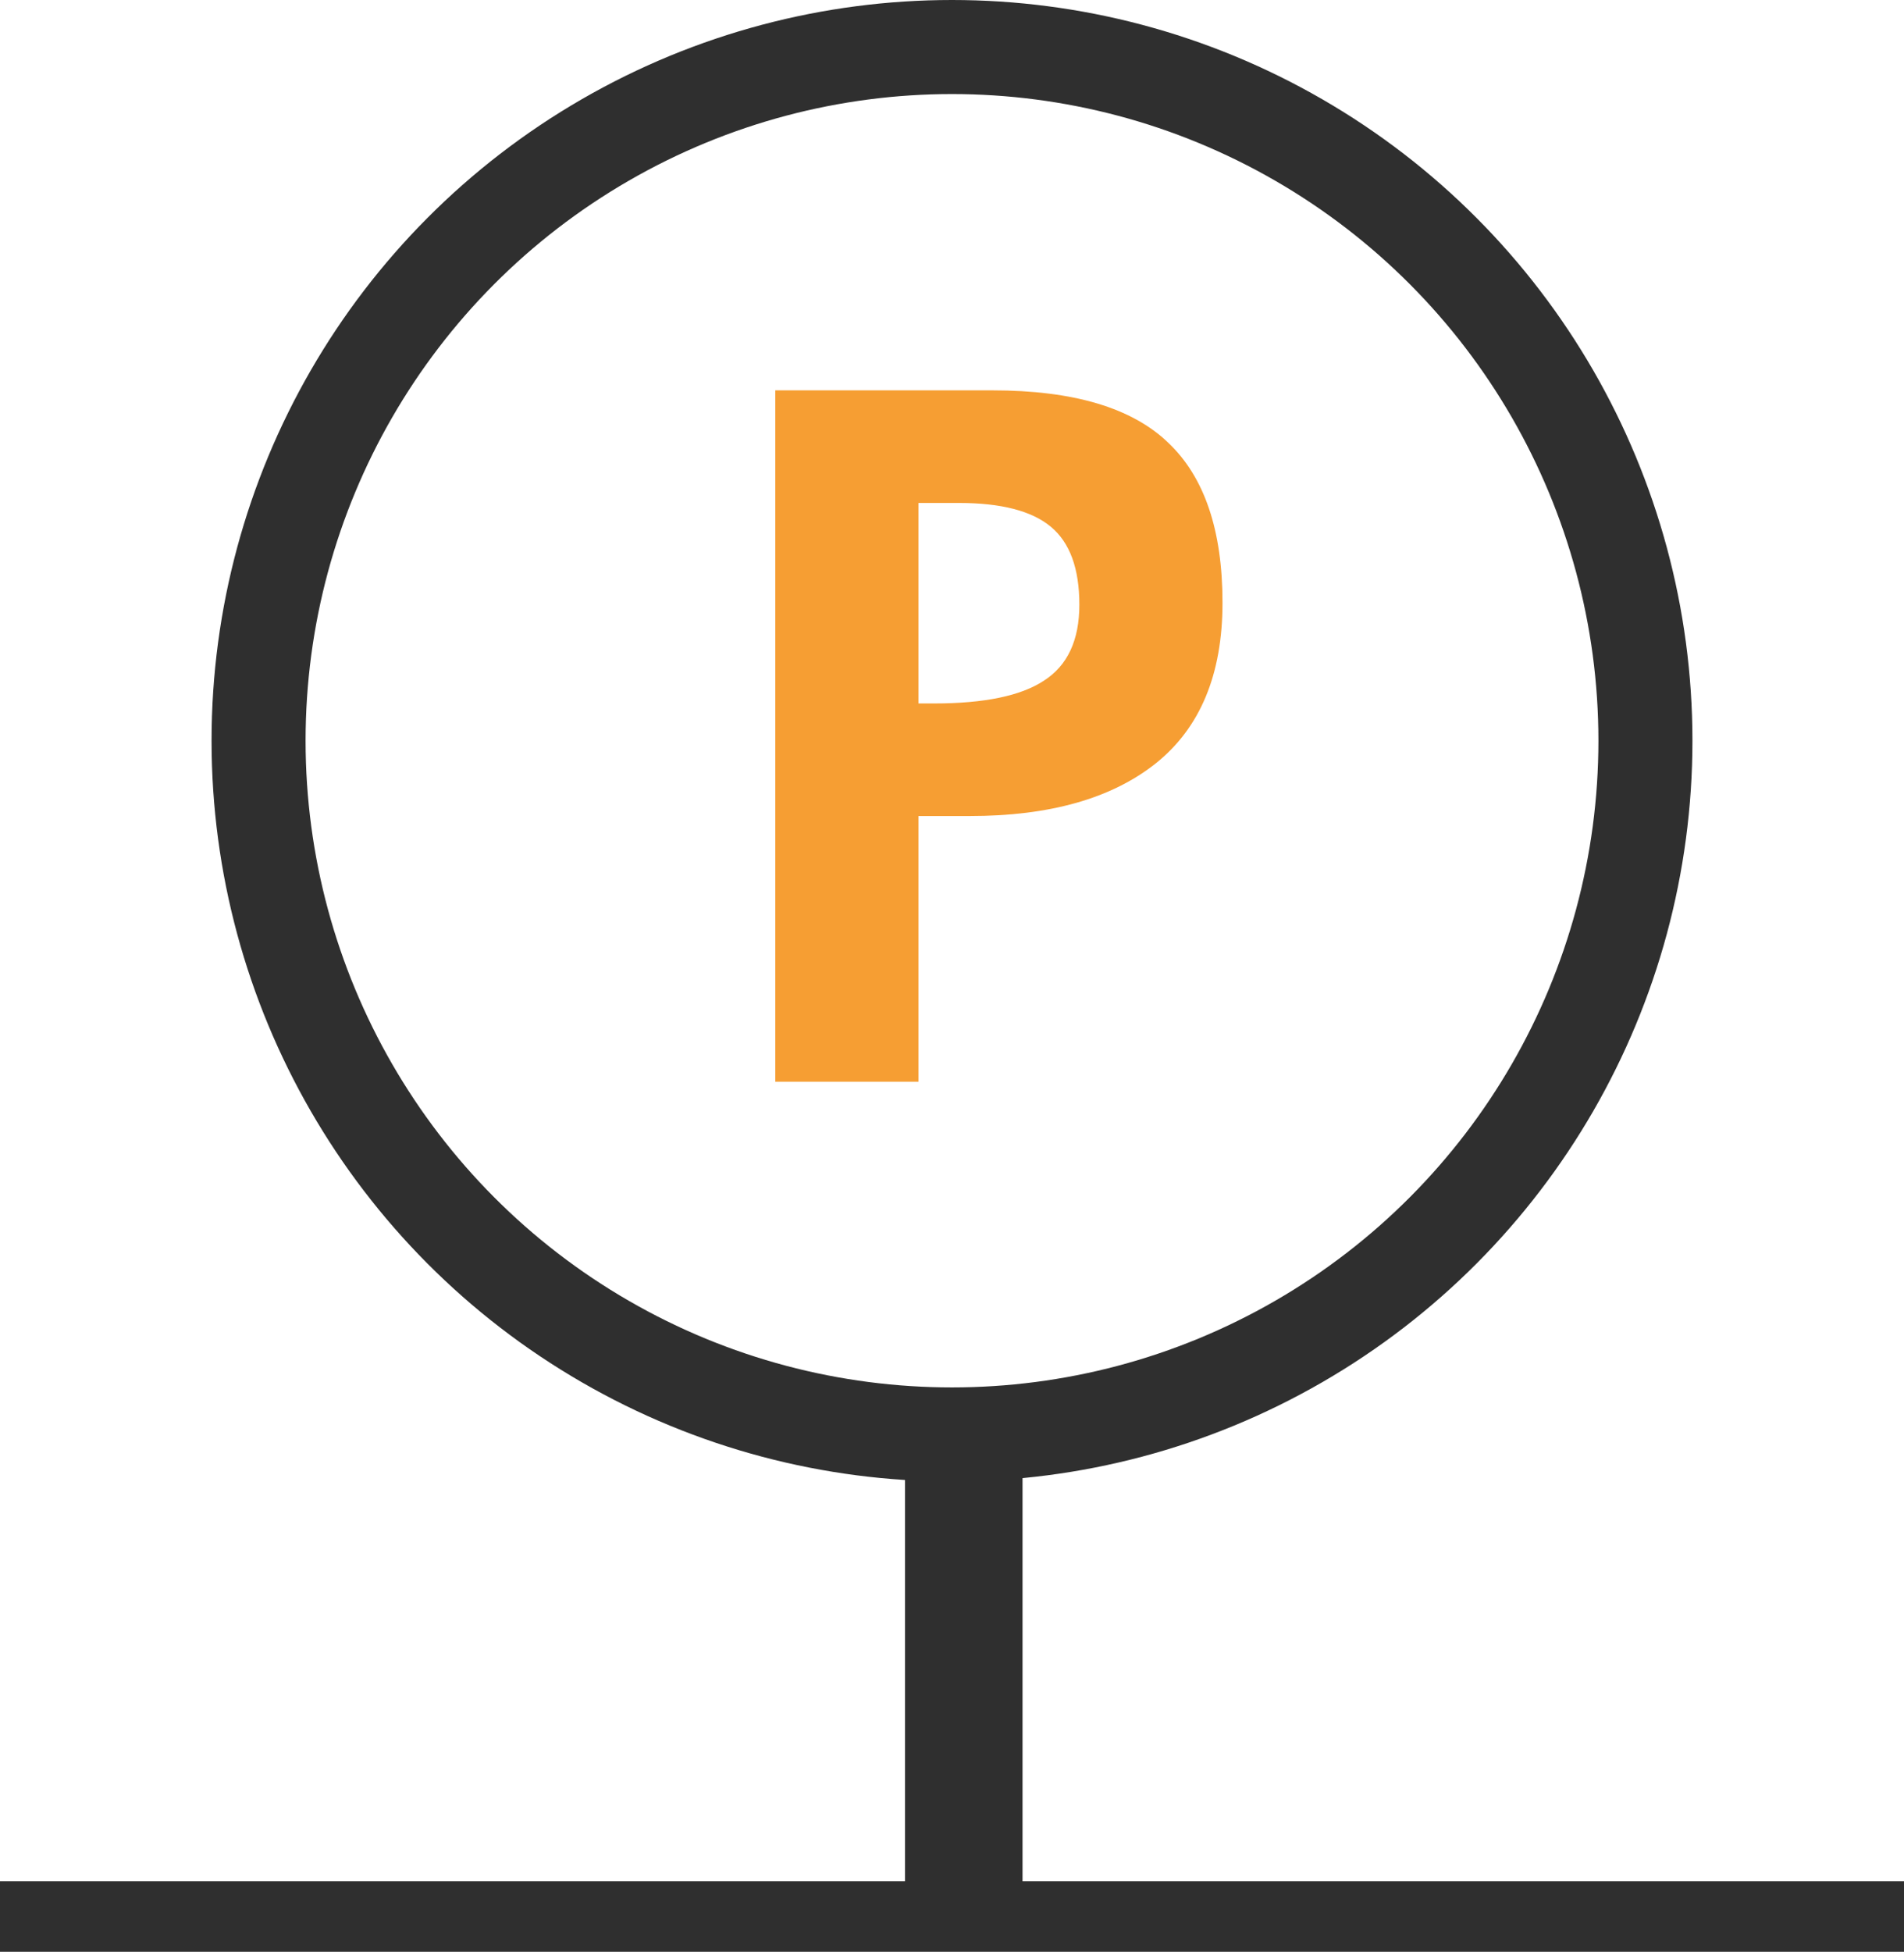
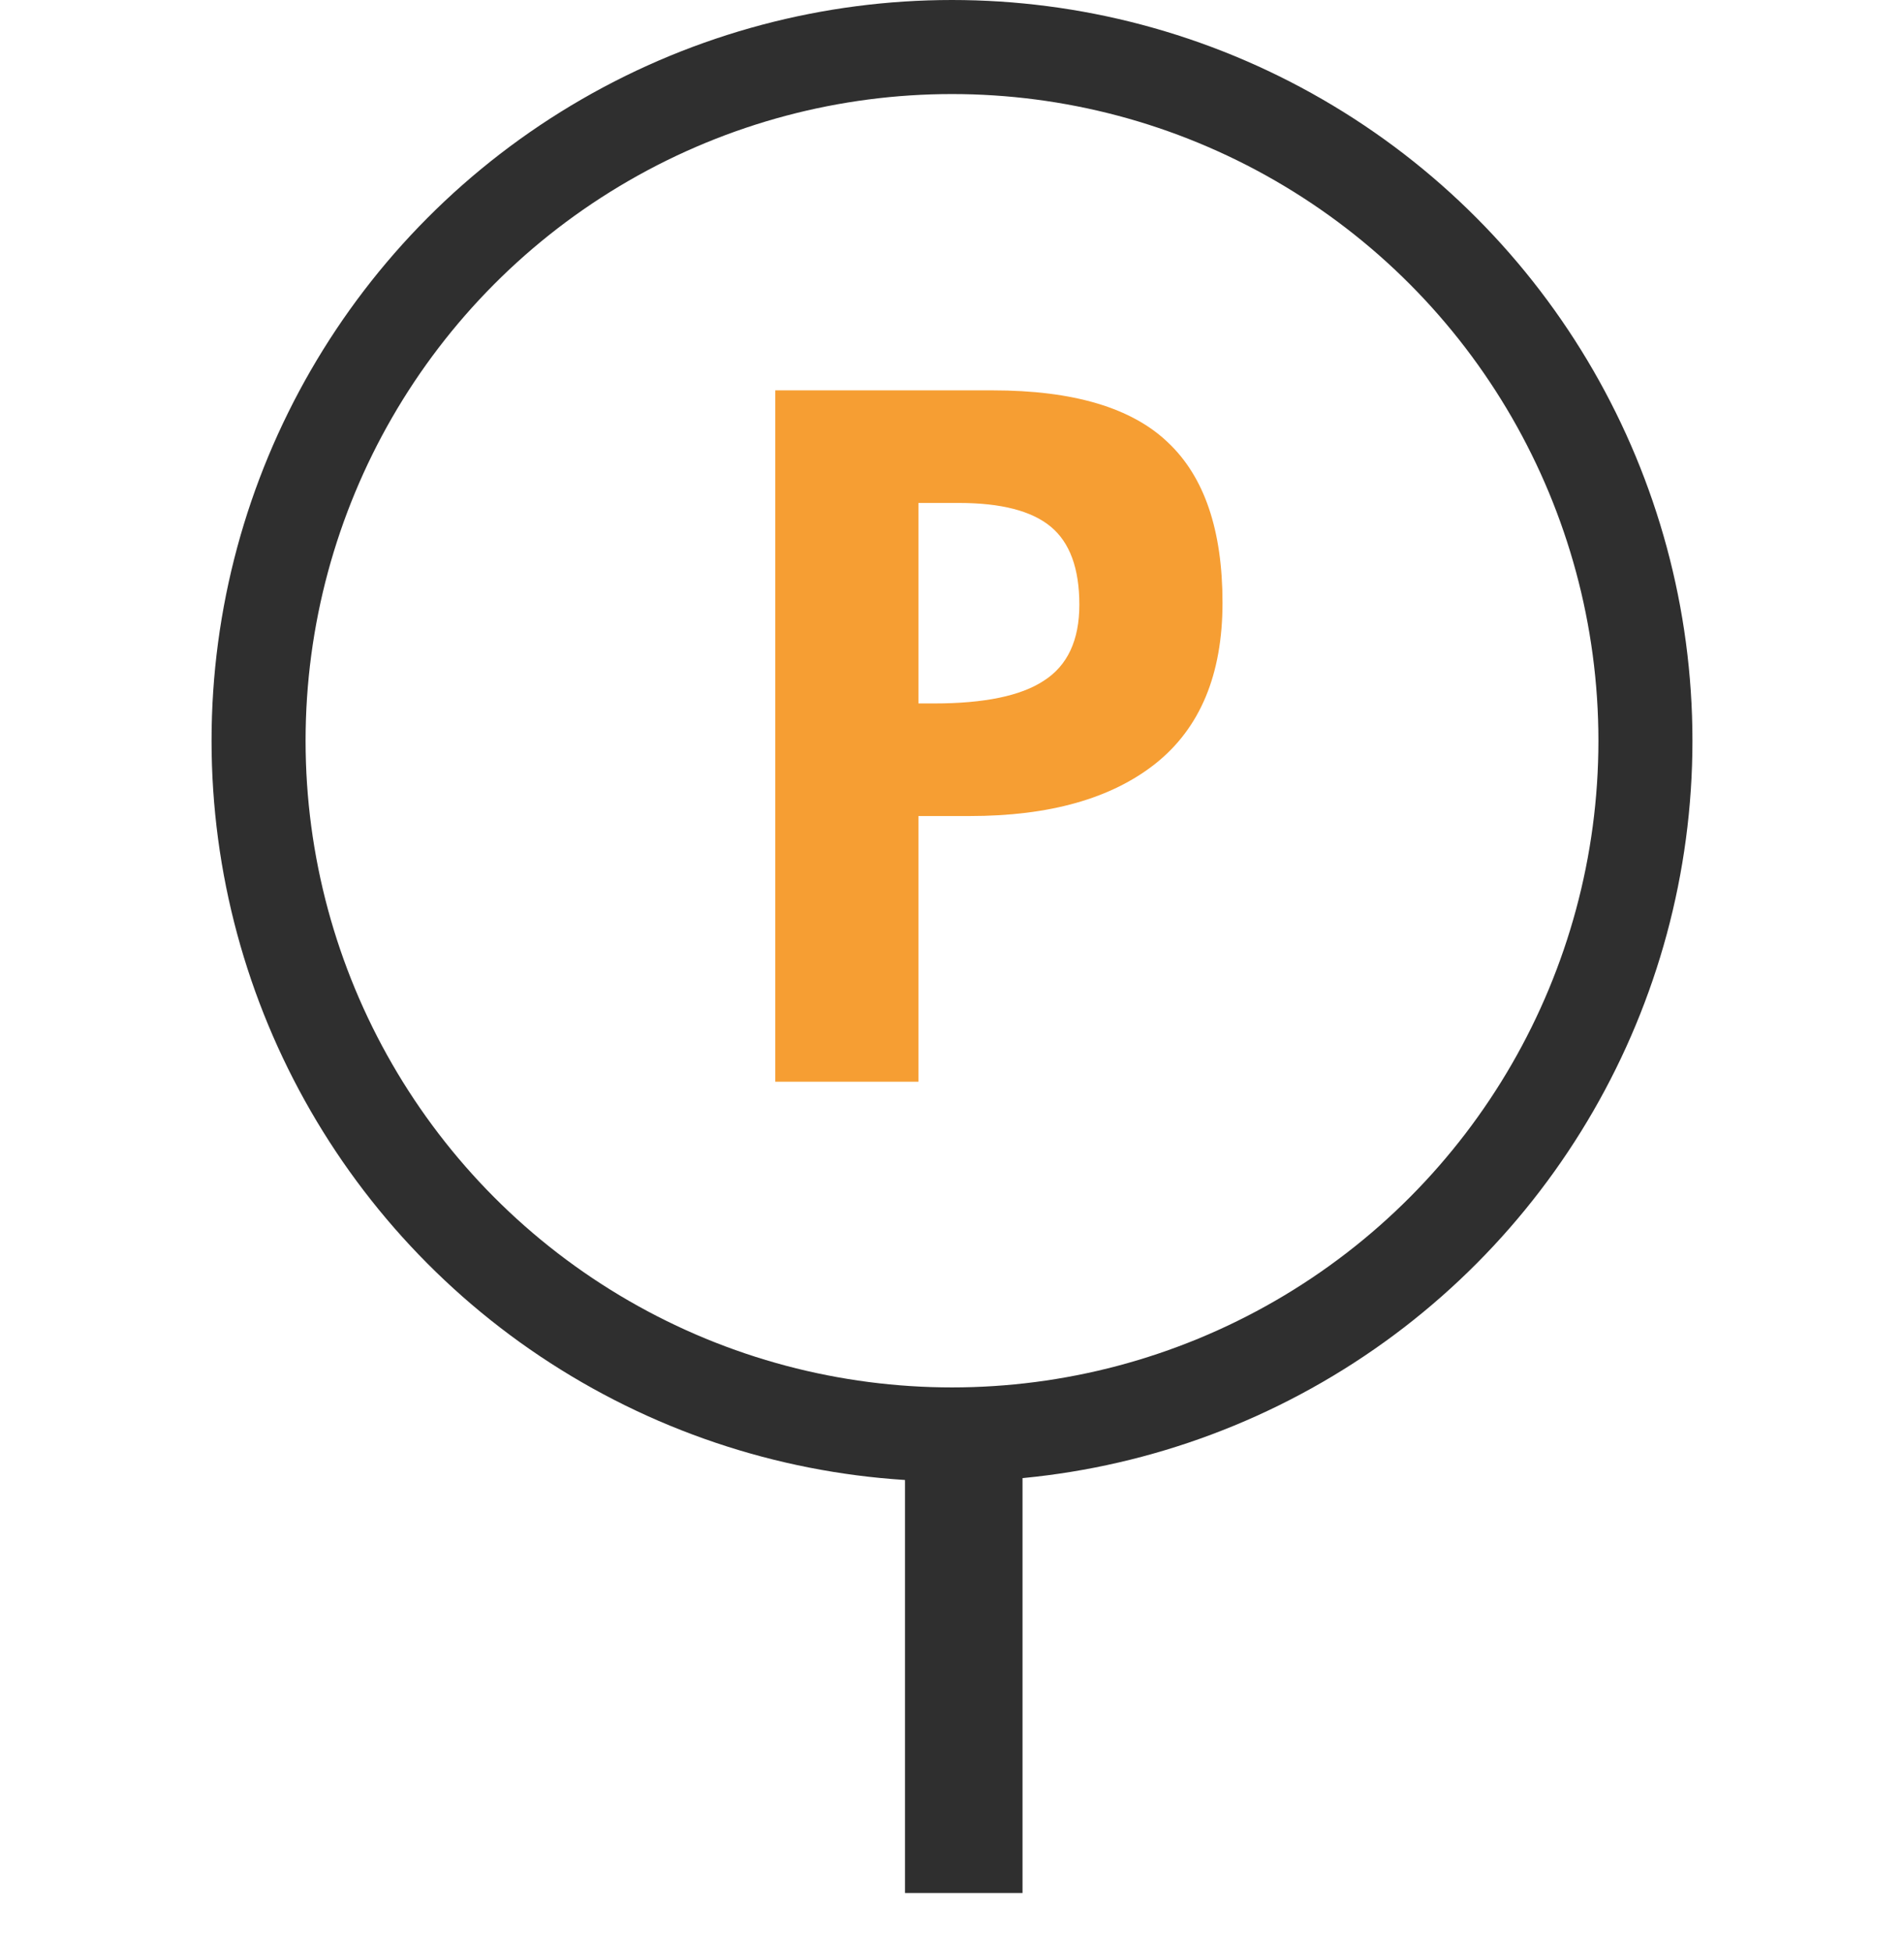
<svg xmlns="http://www.w3.org/2000/svg" width="81" height="83" viewBox="0 0 81 83" fill="none">
  <circle cx="40.5" cy="31.5" r="29.5" stroke="#2F2F2F" stroke-width="4" />
-   <line y1="81.5" x2="81" y2="81.5" stroke="#2F2F2F" stroke-width="3" />
  <path d="M41 80.5V61" stroke="#2F2F2F" stroke-width="5" />
  <path d="M41.256 34.702H39.072V46H32.982V16.6H42.222C45.666 16.6 48.158 17.342 49.698 18.826C51.238 20.282 52.008 22.55 52.008 25.63C52.008 28.682 51.056 30.964 49.152 32.476C47.276 33.96 44.644 34.702 41.256 34.702ZM40.794 21.388H39.072V29.914H39.744C41.872 29.914 43.426 29.592 44.406 28.948C45.414 28.304 45.918 27.226 45.918 25.714C45.918 24.174 45.512 23.068 44.7 22.396C43.888 21.724 42.586 21.388 40.794 21.388Z" fill="#F69E33" />
</svg>